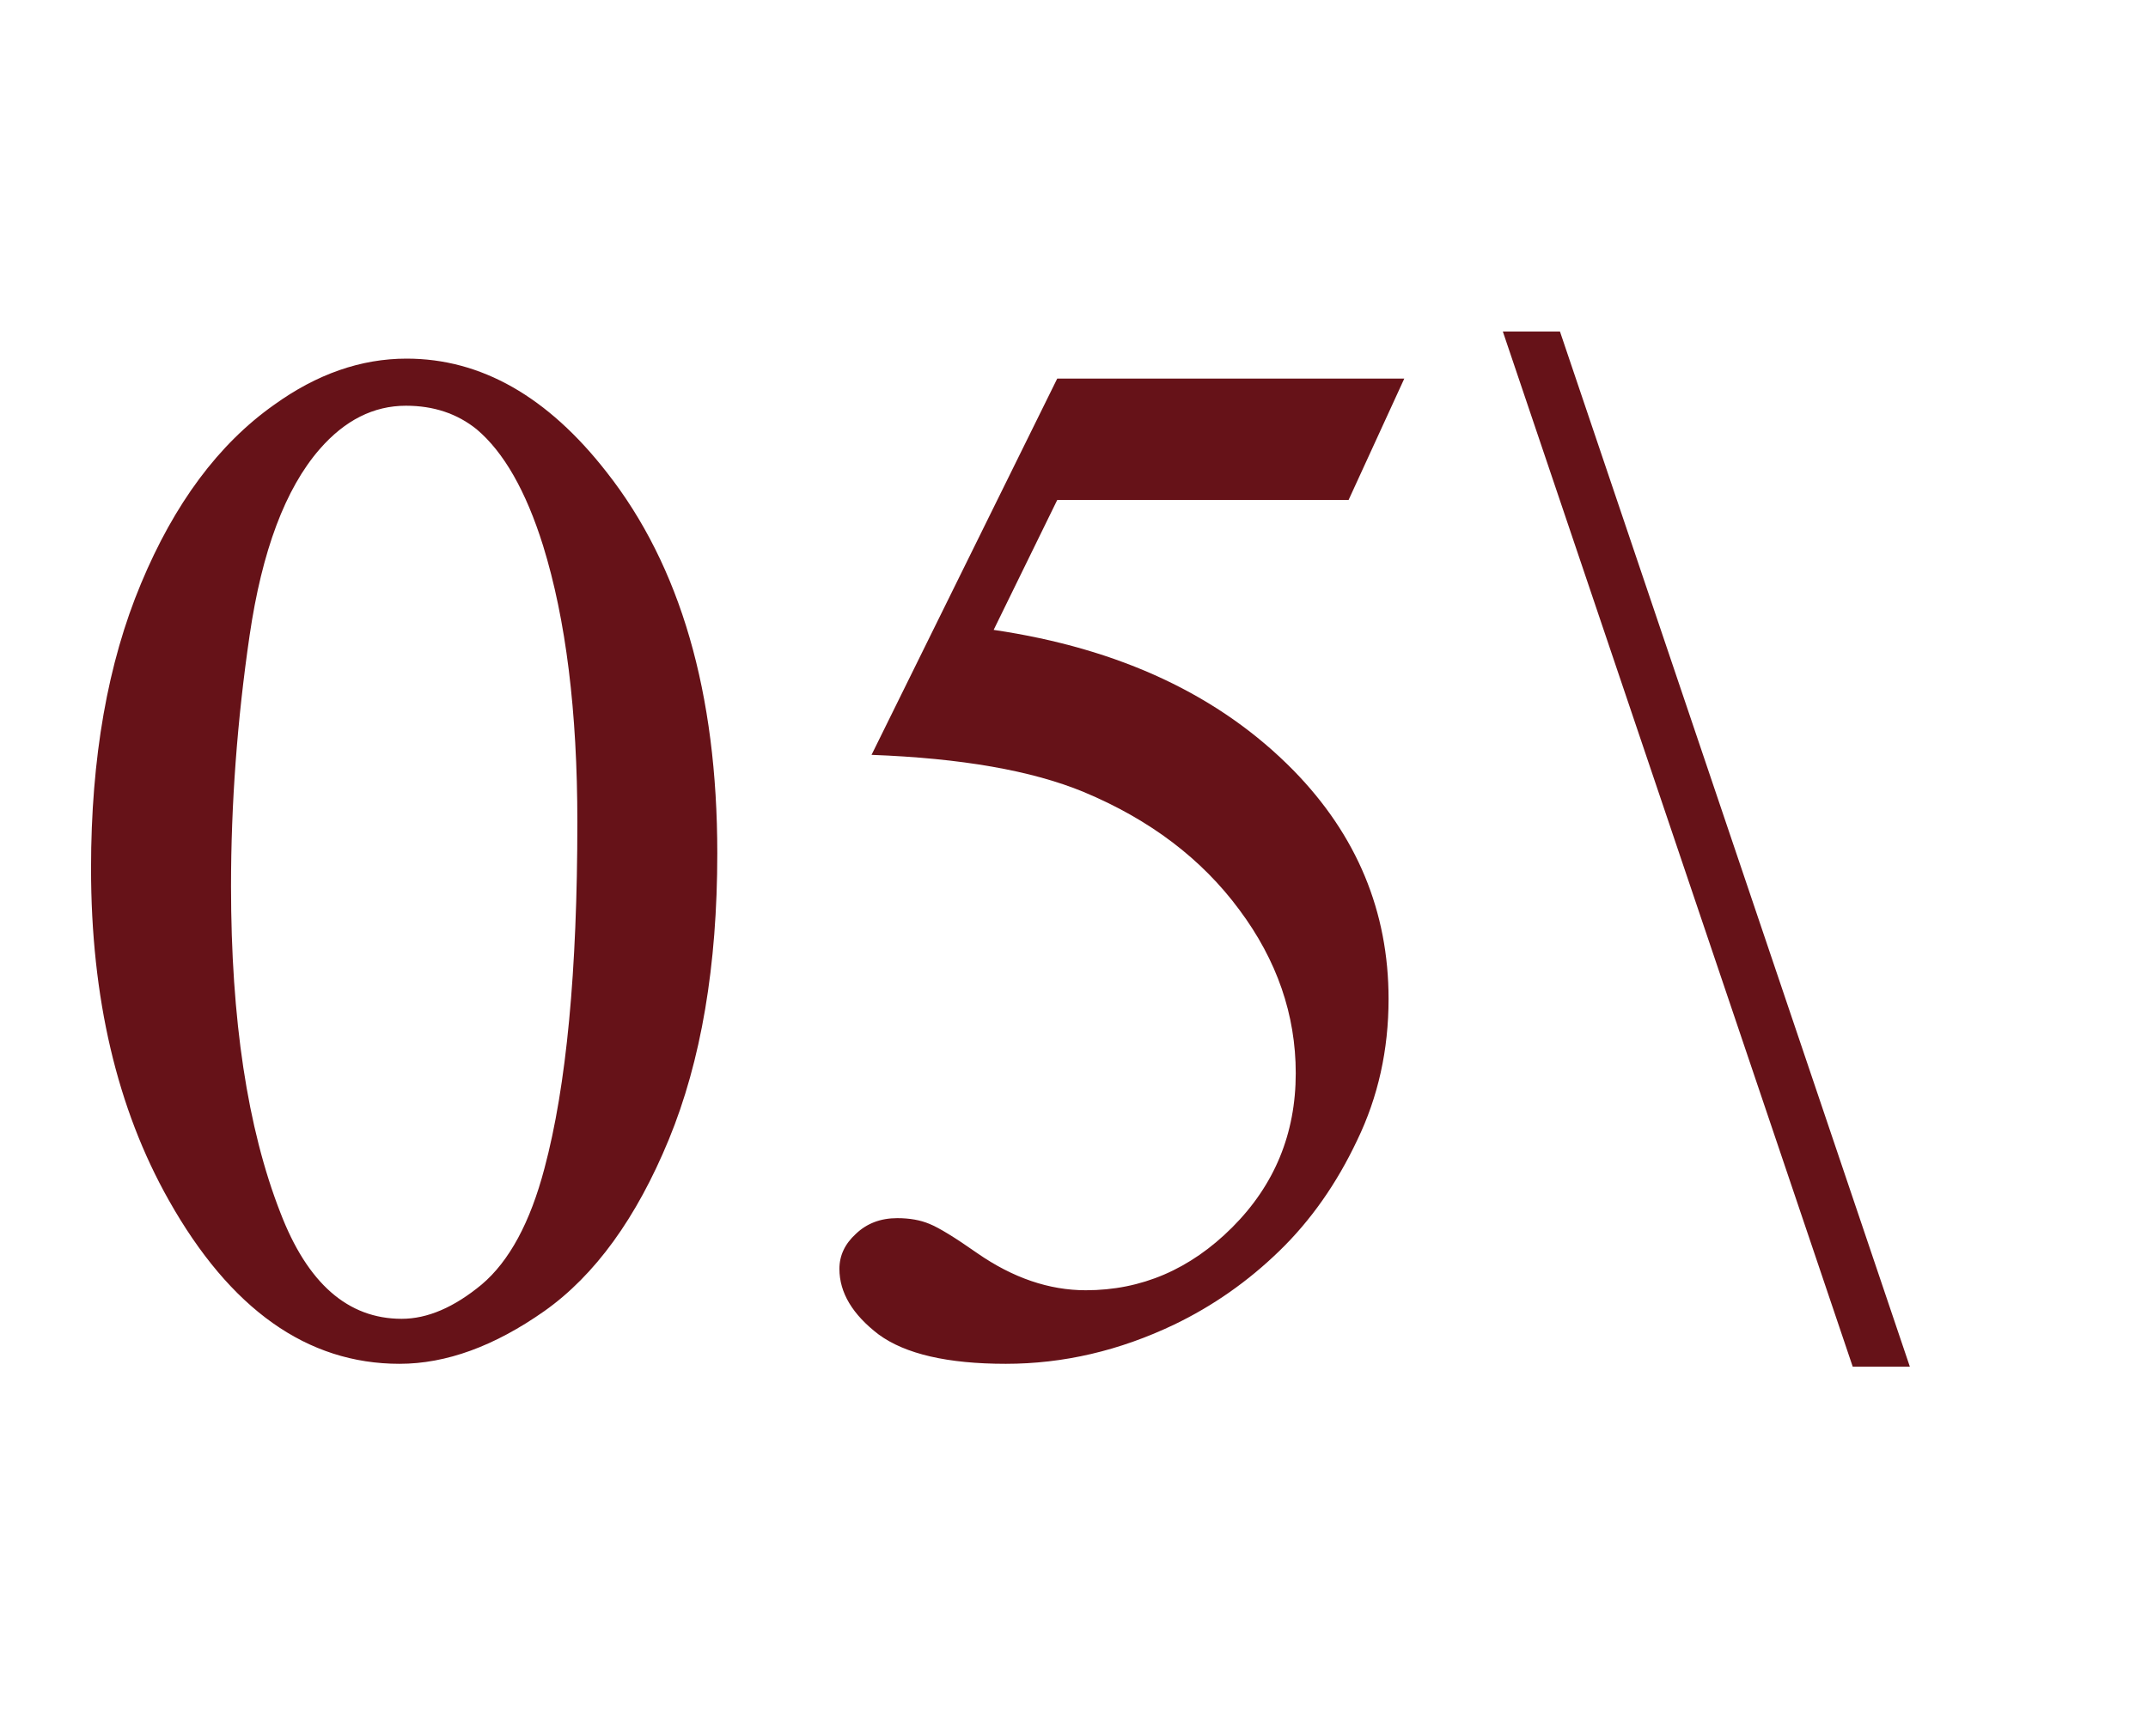
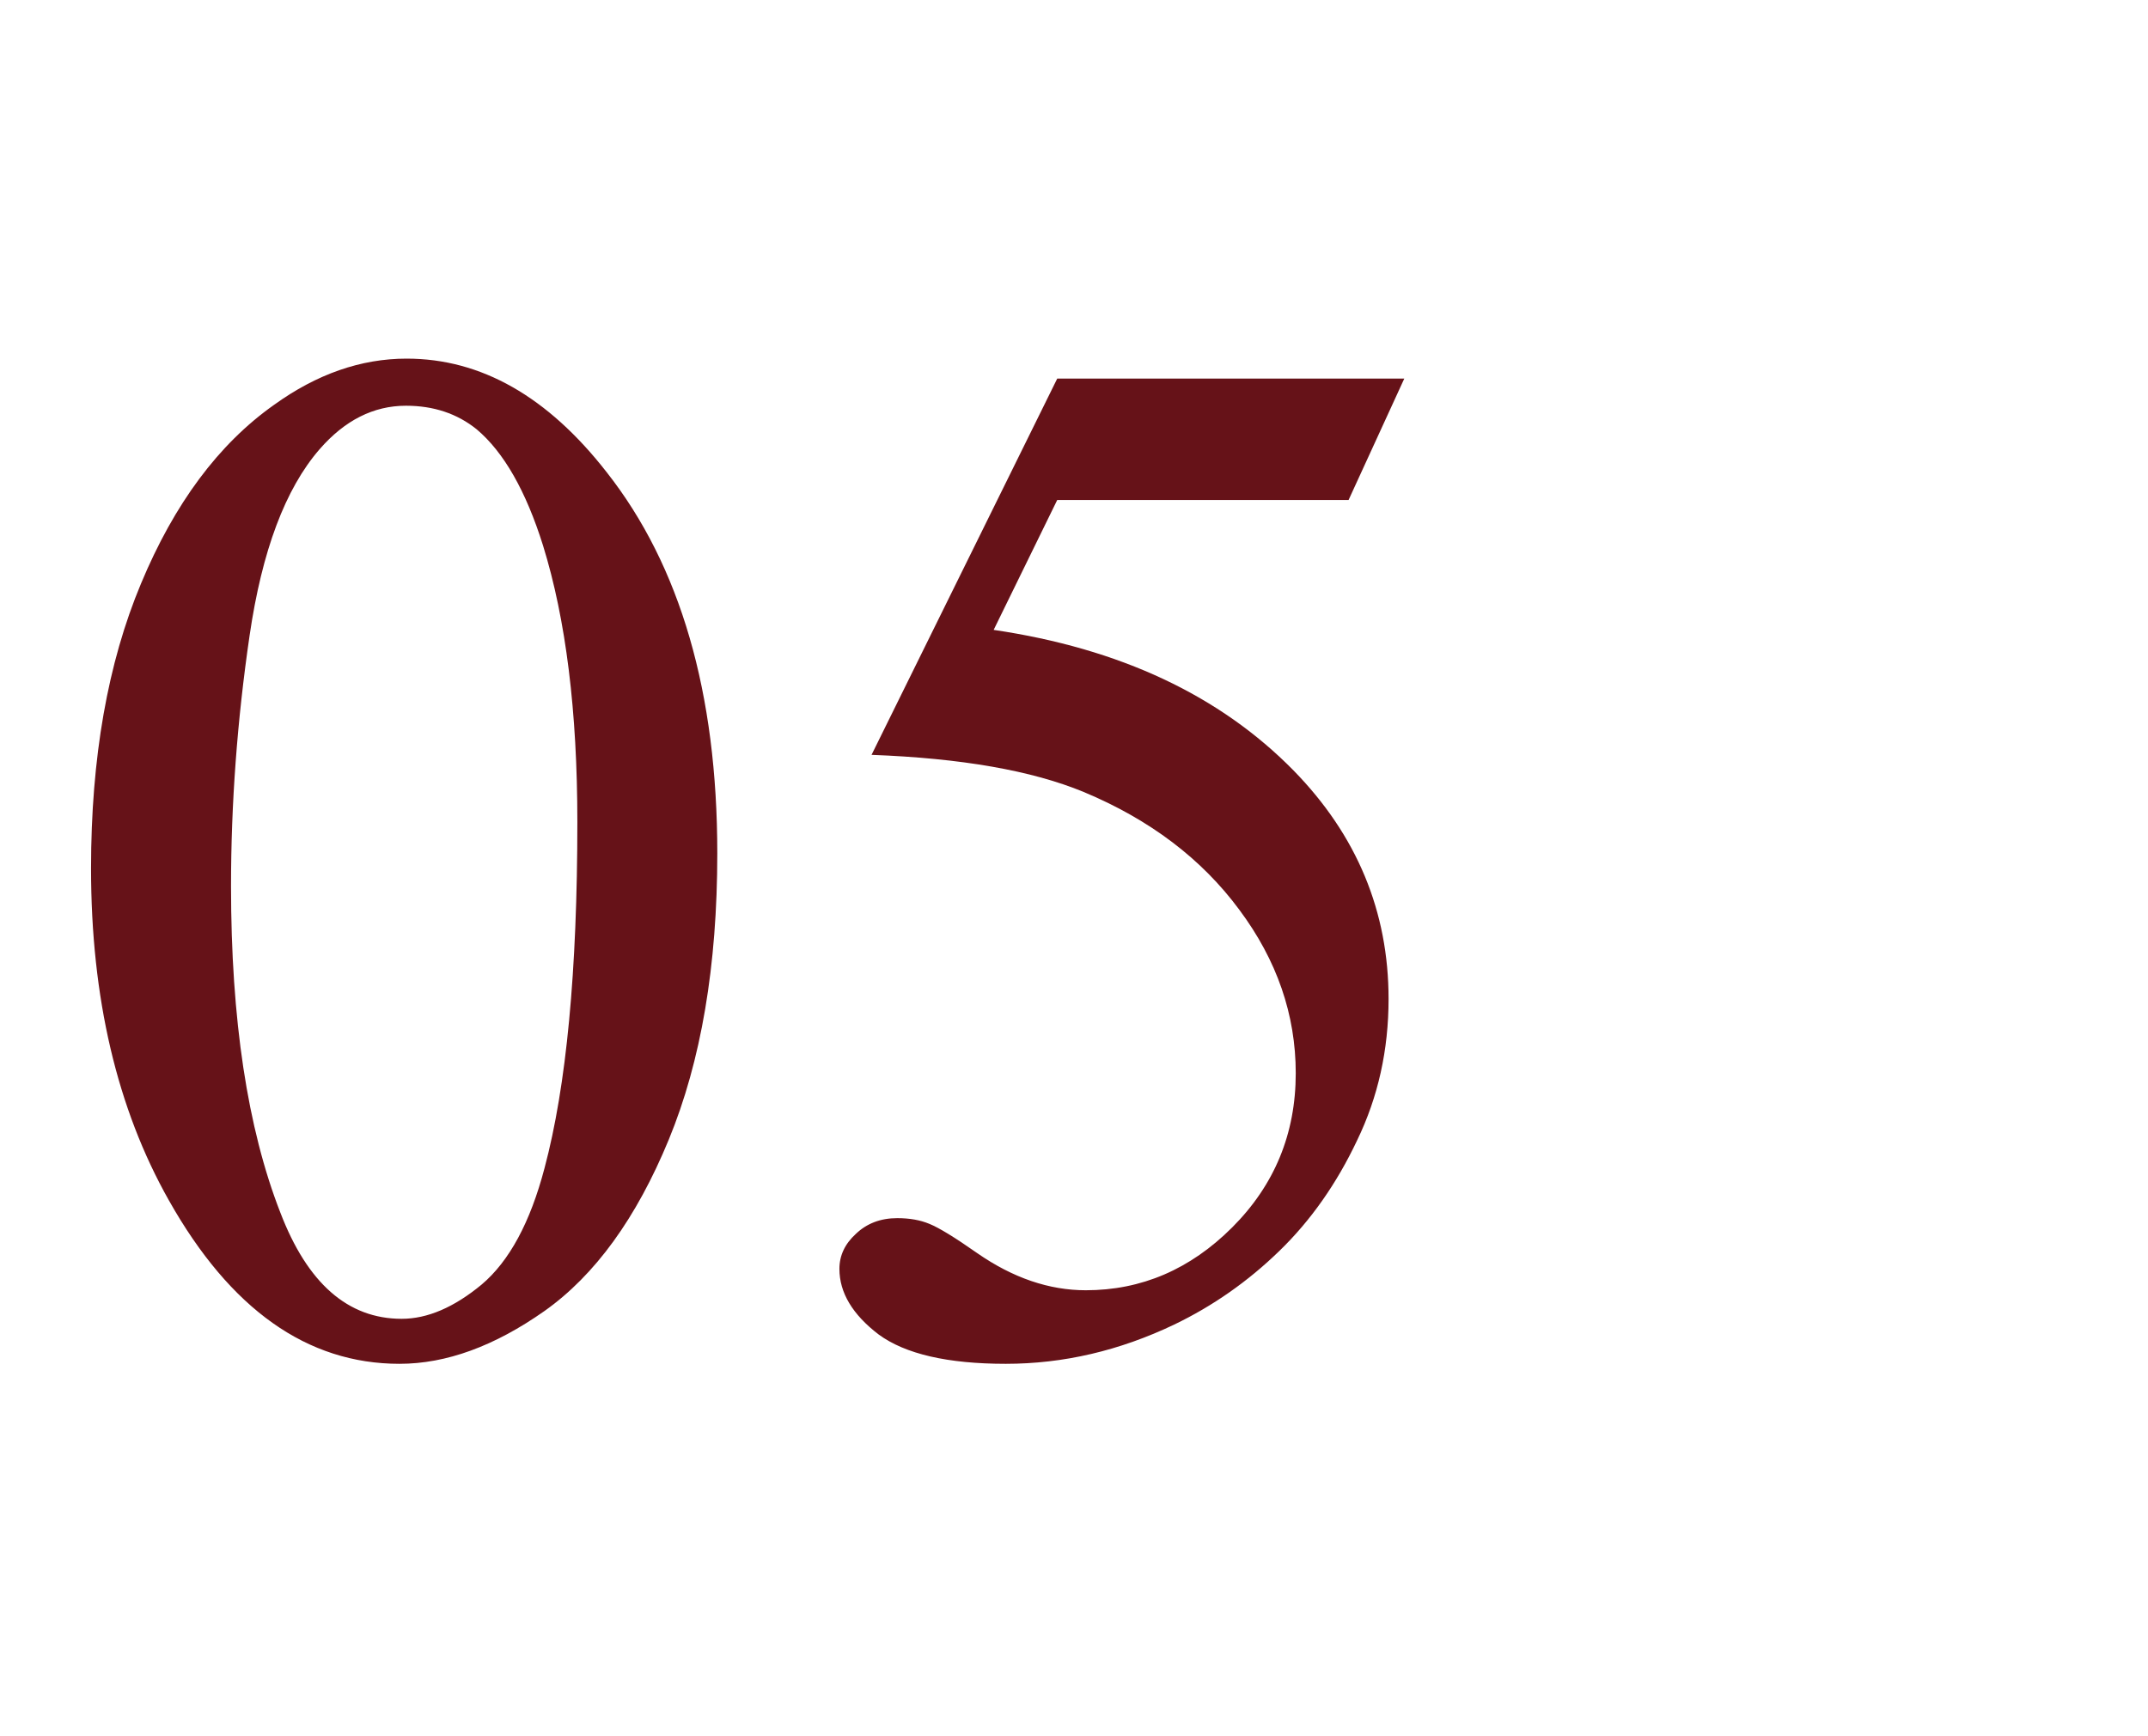
<svg xmlns="http://www.w3.org/2000/svg" width="47" height="38" viewBox="0 0 47 38" fill="none">
-   <path d="M1.992 19.005C1.992 16.588 2.357 14.51 3.086 12.771C3.815 11.021 4.784 9.719 5.992 8.864C6.93 8.187 7.898 7.849 8.898 7.849C10.523 7.849 11.982 8.677 13.273 10.333C14.888 12.385 15.695 15.167 15.695 18.677C15.695 21.135 15.341 23.224 14.633 24.943C13.925 26.661 13.018 27.911 11.914 28.693C10.82 29.463 9.763 29.849 8.742 29.849C6.721 29.849 5.039 28.656 3.695 26.271C2.56 24.26 1.992 21.838 1.992 19.005ZM5.055 19.396C5.055 22.312 5.414 24.693 6.133 26.536C6.727 28.088 7.612 28.864 8.789 28.864C9.352 28.864 9.935 28.614 10.539 28.114C11.143 27.604 11.602 26.755 11.914 25.568C12.393 23.776 12.633 21.25 12.633 17.989C12.633 15.573 12.383 13.557 11.883 11.943C11.508 10.745 11.023 9.896 10.43 9.396C10.003 9.052 9.487 8.88 8.883 8.88C8.174 8.88 7.544 9.198 6.992 9.833C6.242 10.698 5.732 12.057 5.461 13.911C5.19 15.765 5.055 17.594 5.055 19.396ZM30.727 8.286L29.508 10.943H23.133L21.742 13.786C24.503 14.193 26.69 15.219 28.305 16.864C29.69 18.281 30.383 19.948 30.383 21.864C30.383 22.979 30.154 24.01 29.695 24.958C29.247 25.906 28.68 26.713 27.992 27.38C27.305 28.047 26.539 28.583 25.695 28.989C24.497 29.562 23.268 29.849 22.008 29.849C20.737 29.849 19.81 29.635 19.227 29.208C18.654 28.771 18.367 28.292 18.367 27.771C18.367 27.479 18.487 27.224 18.727 27.005C18.966 26.776 19.268 26.661 19.633 26.661C19.904 26.661 20.138 26.703 20.336 26.786C20.544 26.87 20.893 27.083 21.383 27.427C22.164 27.969 22.956 28.239 23.758 28.239C24.977 28.239 26.044 27.781 26.961 26.864C27.888 25.937 28.352 24.812 28.352 23.489C28.352 22.208 27.94 21.015 27.117 19.911C26.294 18.797 25.159 17.937 23.711 17.333C22.576 16.864 21.029 16.594 19.07 16.521L23.133 8.286H30.727ZM34.133 7.255L41.789 29.911H40.539L32.883 7.255H34.133Z" fill="#661218" />
+   <path d="M1.992 19.005C1.992 16.588 2.357 14.51 3.086 12.771C3.815 11.021 4.784 9.719 5.992 8.864C6.93 8.187 7.898 7.849 8.898 7.849C10.523 7.849 11.982 8.677 13.273 10.333C14.888 12.385 15.695 15.167 15.695 18.677C15.695 21.135 15.341 23.224 14.633 24.943C13.925 26.661 13.018 27.911 11.914 28.693C10.82 29.463 9.763 29.849 8.742 29.849C6.721 29.849 5.039 28.656 3.695 26.271C2.56 24.26 1.992 21.838 1.992 19.005ZM5.055 19.396C5.055 22.312 5.414 24.693 6.133 26.536C6.727 28.088 7.612 28.864 8.789 28.864C9.352 28.864 9.935 28.614 10.539 28.114C11.143 27.604 11.602 26.755 11.914 25.568C12.393 23.776 12.633 21.25 12.633 17.989C12.633 15.573 12.383 13.557 11.883 11.943C11.508 10.745 11.023 9.896 10.43 9.396C10.003 9.052 9.487 8.88 8.883 8.88C8.174 8.88 7.544 9.198 6.992 9.833C6.242 10.698 5.732 12.057 5.461 13.911C5.19 15.765 5.055 17.594 5.055 19.396ZM30.727 8.286L29.508 10.943H23.133L21.742 13.786C24.503 14.193 26.69 15.219 28.305 16.864C29.69 18.281 30.383 19.948 30.383 21.864C30.383 22.979 30.154 24.01 29.695 24.958C29.247 25.906 28.68 26.713 27.992 27.38C27.305 28.047 26.539 28.583 25.695 28.989C24.497 29.562 23.268 29.849 22.008 29.849C20.737 29.849 19.81 29.635 19.227 29.208C18.654 28.771 18.367 28.292 18.367 27.771C18.367 27.479 18.487 27.224 18.727 27.005C18.966 26.776 19.268 26.661 19.633 26.661C19.904 26.661 20.138 26.703 20.336 26.786C20.544 26.87 20.893 27.083 21.383 27.427C22.164 27.969 22.956 28.239 23.758 28.239C24.977 28.239 26.044 27.781 26.961 26.864C27.888 25.937 28.352 24.812 28.352 23.489C28.352 22.208 27.94 21.015 27.117 19.911C26.294 18.797 25.159 17.937 23.711 17.333C22.576 16.864 21.029 16.594 19.07 16.521L23.133 8.286H30.727ZM34.133 7.255H40.539L32.883 7.255H34.133Z" fill="#661218" />
</svg>